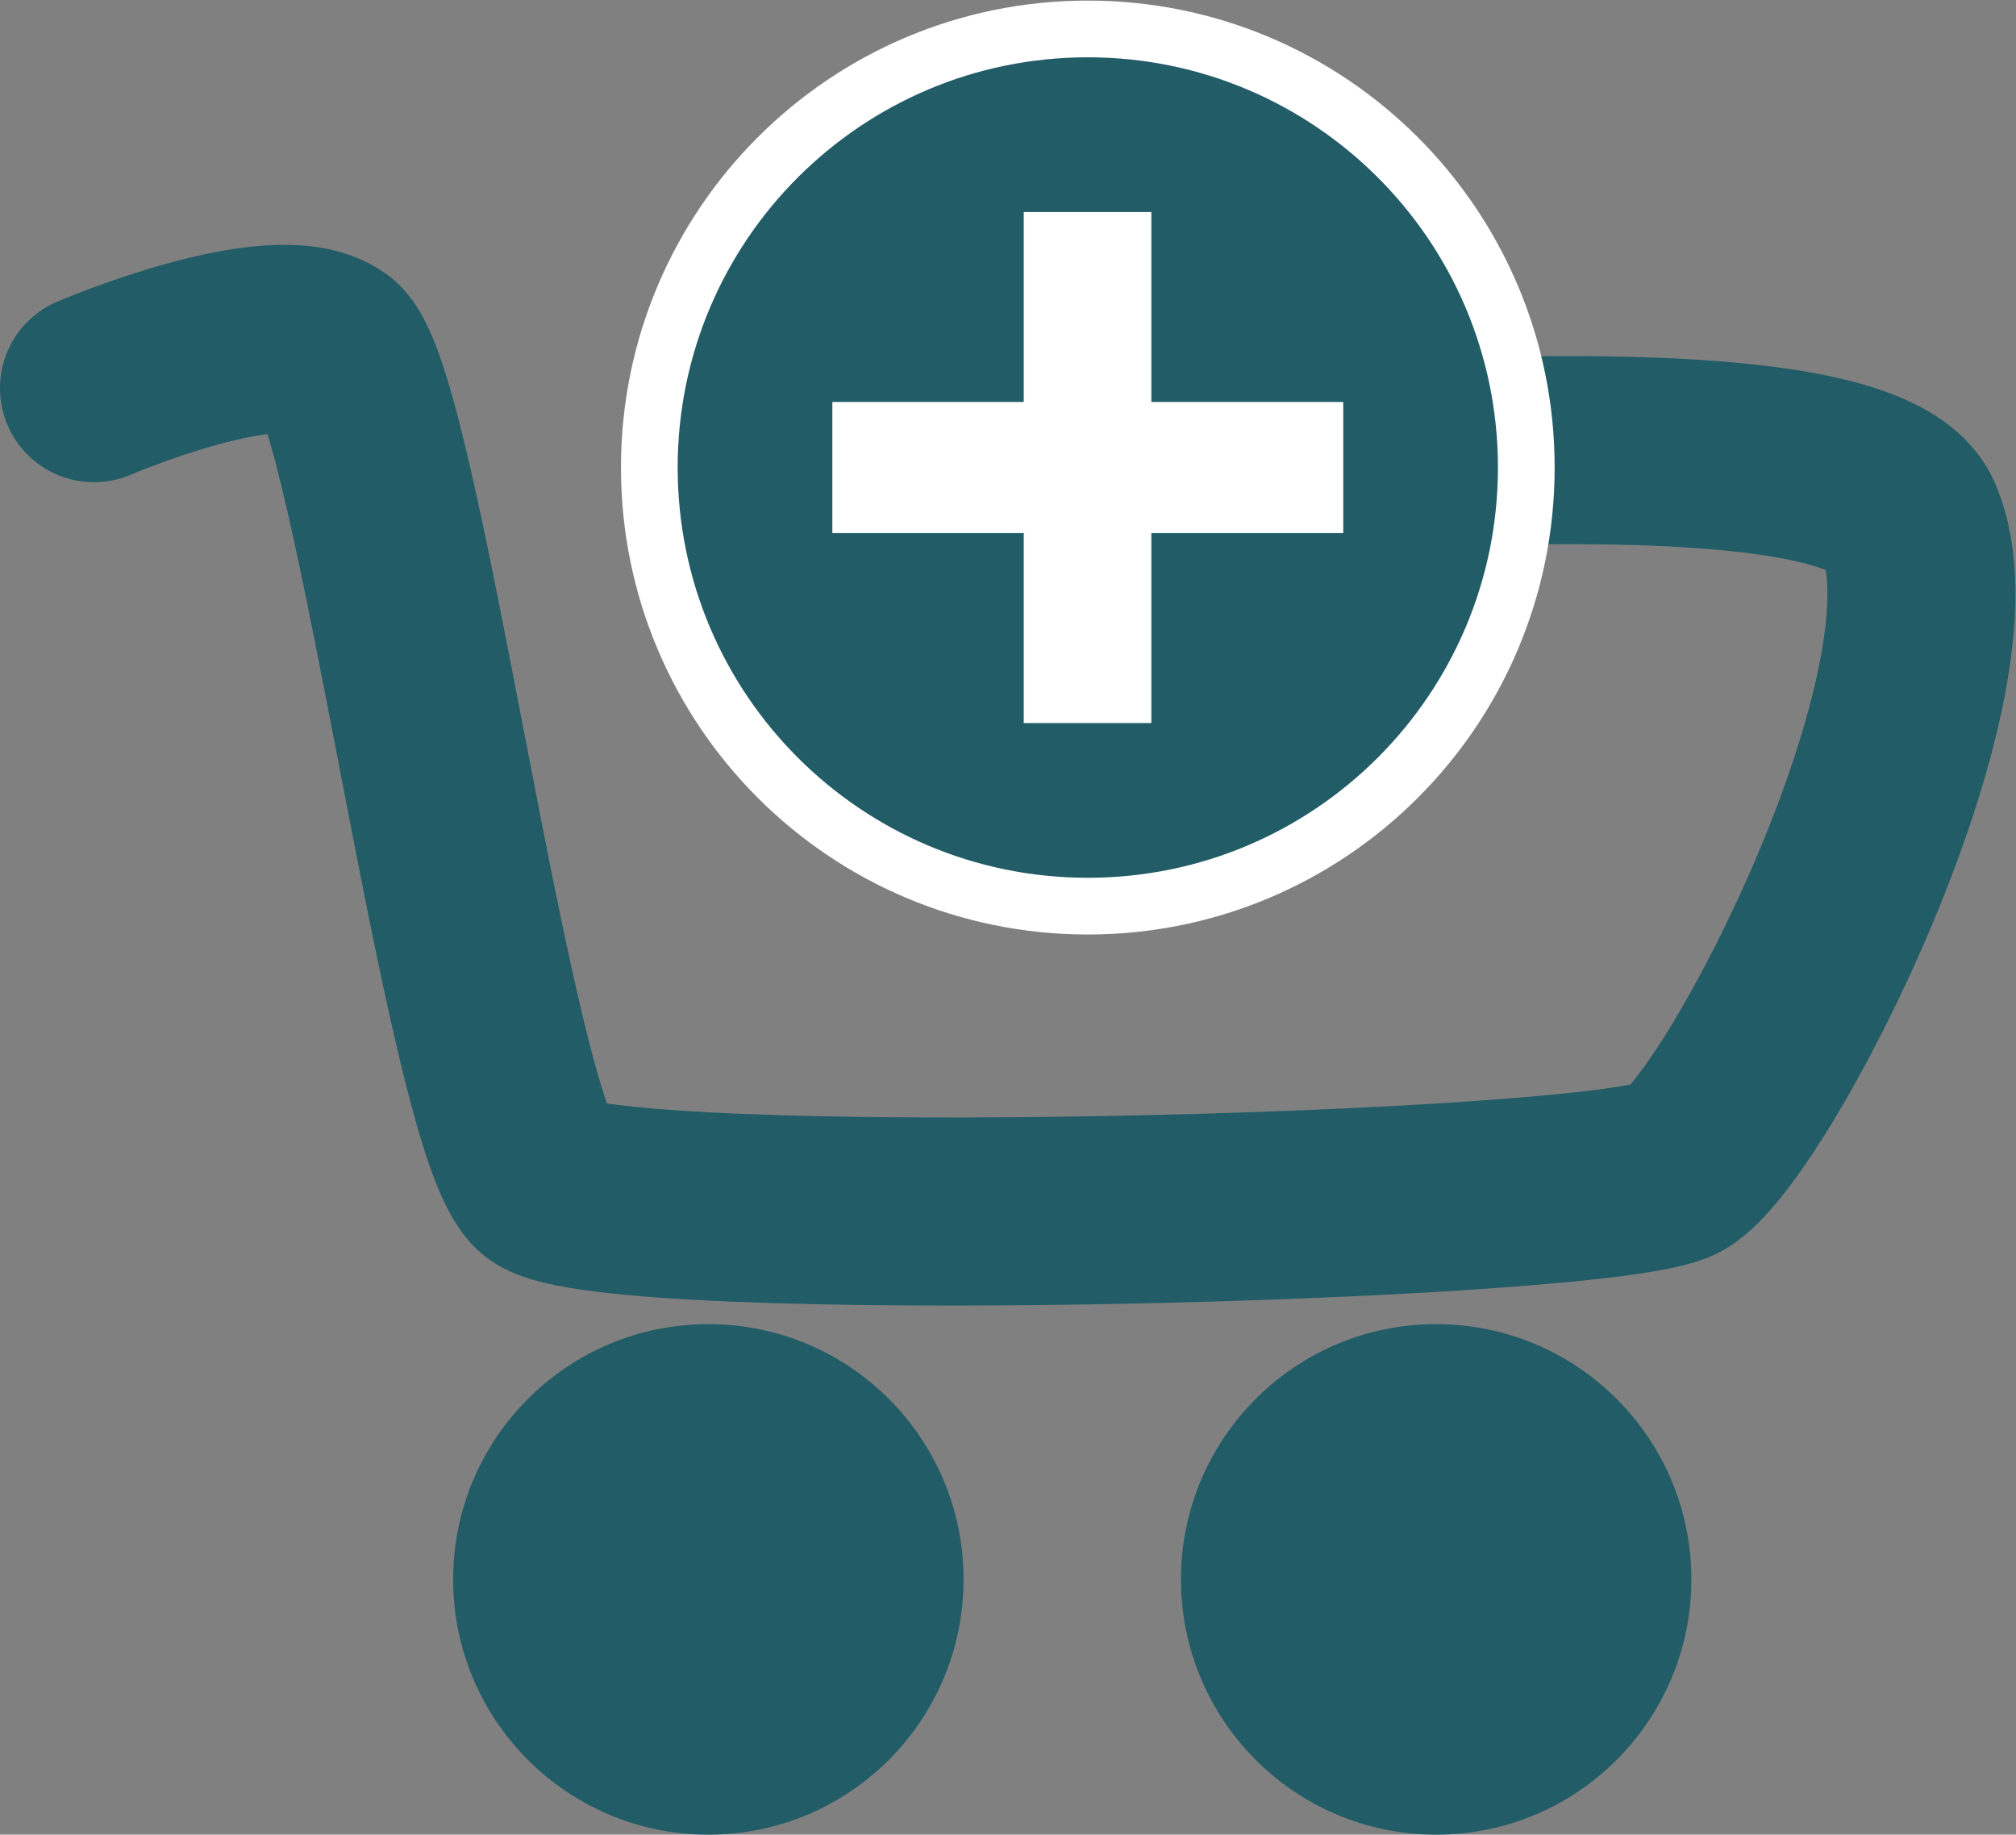
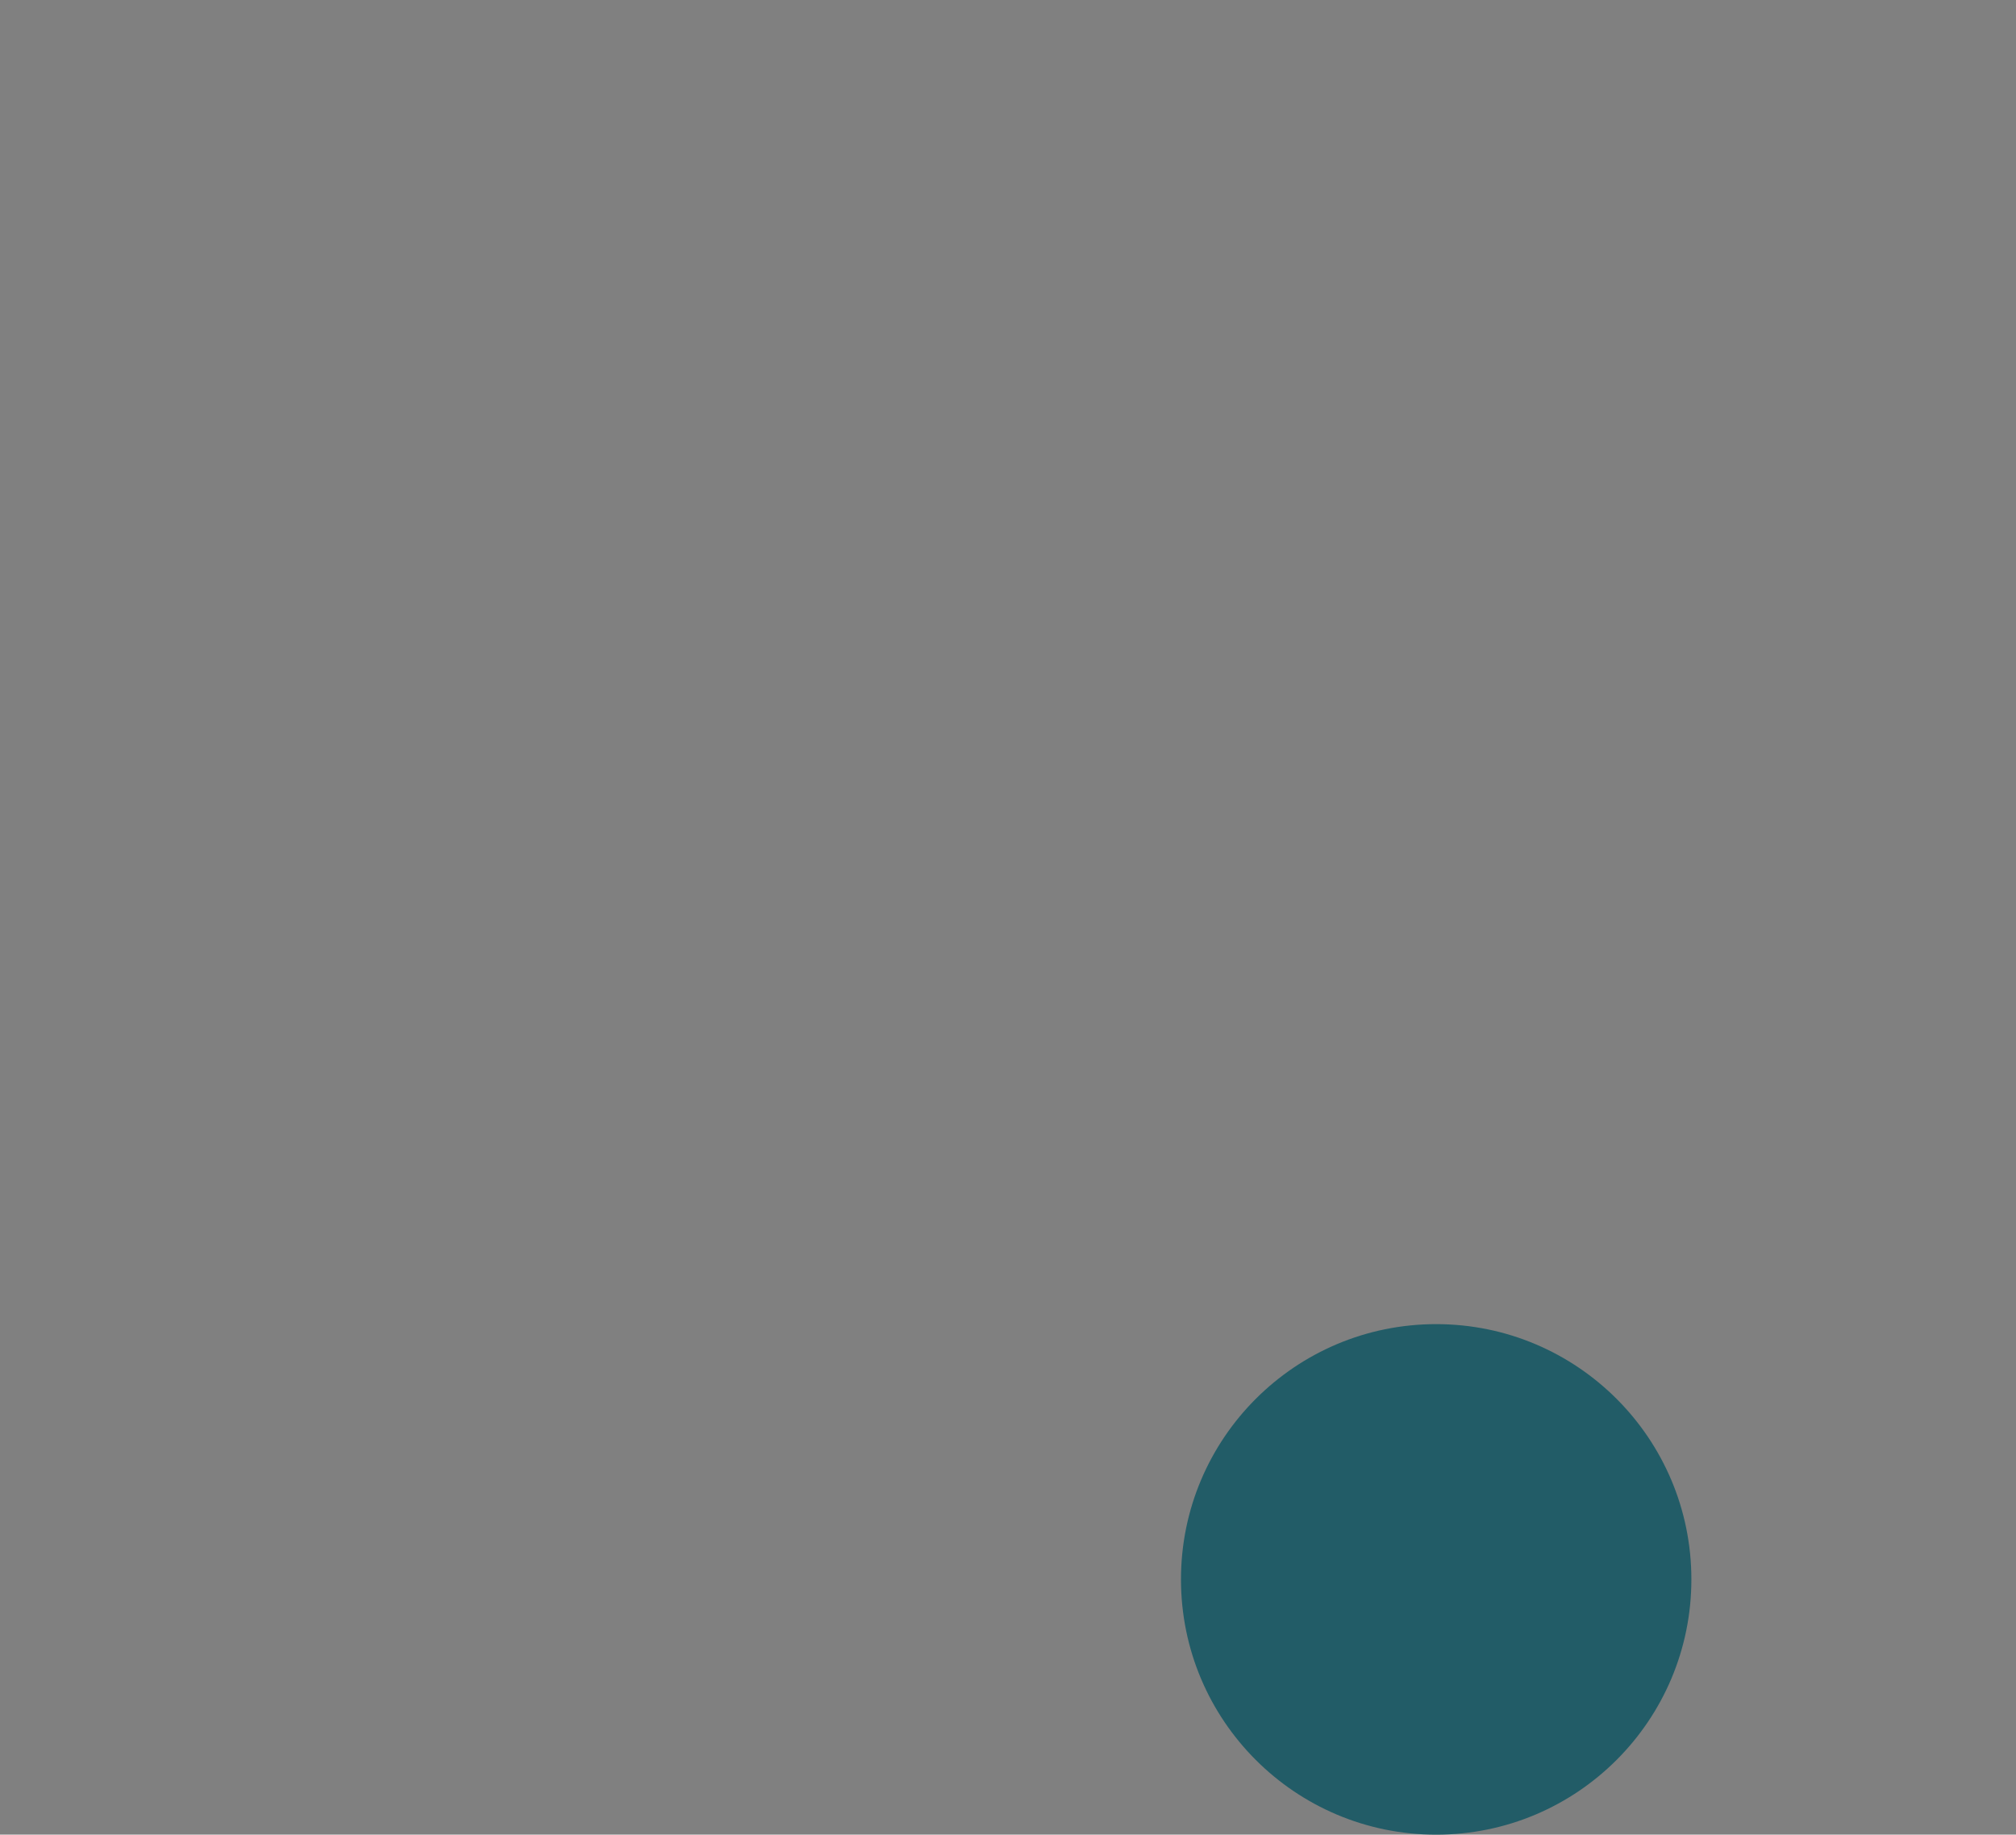
<svg xmlns="http://www.w3.org/2000/svg" xmlns:ns1="http://sodipodi.sourceforge.net/DTD/sodipodi-0.dtd" xmlns:ns2="http://www.inkscape.org/namespaces/inkscape" version="1.1" id="svg2" xml:space="preserve" width="94.773" height="86.227" viewBox="0 0 94.773 86.227" ns1:docname="symbol_shoppin_adds-to-card_ok.svg" ns2:version="0.92.3 (2405546, 2018-03-11)">
  <rect x="0" y="0" width="94.773" height="86.227" fill="#808080" stroke="none" />
  <defs id="defs6" />
  <ns1:namedview pagecolor="#ffffff" bordercolor="#666666" borderopacity="1" objecttolerance="10" gridtolerance="10" guidetolerance="10" ns2:pageopacity="0" ns2:pageshadow="2" ns2:window-width="640" ns2:window-height="480" id="namedview4" showgrid="false" ns2:zoom="2.7369722" ns2:cx="47.386665" ns2:cy="43.113335" ns2:window-x="0" ns2:window-y="27" ns2:window-maximized="0" ns2:current-layer="g10" />
  <g id="g10" ns2:groupmode="layer" ns2:label="ink_ext_XXXXXX" transform="matrix(1.333,0,0,-1.333,0,86.227)">
    <g id="g12" transform="scale(0.1)">
-       <path d="m 33.152,510 c 0,0 64.148,27.5 83.743,13.336 19.585,-14.164 52.078,-275.008 74.582,-293.336 22.503,-18.328 374.808,-9.375 399.91,4.898 25.093,14.274 105.957,172.602 81.773,228.438 -24.18,55.836 -418.699,0 -418.699,0" style="fill:none;stroke:#225c67;stroke-width:66.305;stroke-linecap:round;stroke-linejoin:miter;stroke-miterlimit:10;stroke-dasharray:none;stroke-opacity:1" id="path14" ns2:connector-curvature="0" />
-       <path d="m 339.82,90 c 0,-49.707 -40.293,-90 -90,-90 -49.707,0 -90.004,40.293 -90.004,90 0,49.707 40.297,90 90.004,90 49.707,0 90,-40.293 90,-90" style="fill:#225c67;fill-opacity:1;fill-rule:nonzero;stroke:none" id="path16" ns2:connector-curvature="0" />
      <path d="m 596.492,90 c 0,-49.707 -40.293,-90 -90,-90 -49.707,0 -90,40.293 -90,90 0,49.707 40.293,90 90,90 49.707,0 90,-40.293 90,-90" style="fill:#225c67;fill-opacity:1;fill-rule:nonzero;stroke:none" id="path18" ns2:connector-curvature="0" />
-       <path d="m 538.27,482.023 c 0,-85.418 -69.239,-154.648 -154.637,-154.648 -85.41,0 -154.641,69.23 -154.641,154.648 0,85.399 69.231,154.637 154.641,154.637 85.398,0 154.637,-69.238 154.637,-154.637" style="fill:#225c67;fill-opacity:1;fill-rule:nonzero;stroke:none" id="path20" ns2:connector-curvature="0" />
-       <path d="m 538.27,482.023 c 0,-85.418 -69.239,-154.648 -154.637,-154.648 -85.41,0 -154.641,69.23 -154.641,154.648 0,85.399 69.231,154.637 154.641,154.637 85.398,0 154.637,-69.238 154.637,-154.637 z" style="fill:none;stroke:#ffffff;stroke-width:20;stroke-linecap:butt;stroke-linejoin:miter;stroke-miterlimit:10;stroke-dasharray:none;stroke-opacity:1" id="path22" ns2:connector-curvature="0" />
-       <path d="m 361.043,391.93 v 66.972 h -67.5 v 46.231 h 67.5 v 66.972 h 45 v -66.972 h 67.676 V 458.902 H 406.043 V 391.93 h -45" style="fill:#ffffff;fill-opacity:1;fill-rule:nonzero;stroke:none" id="path24" ns2:connector-curvature="0" />
    </g>
  </g>
</svg>